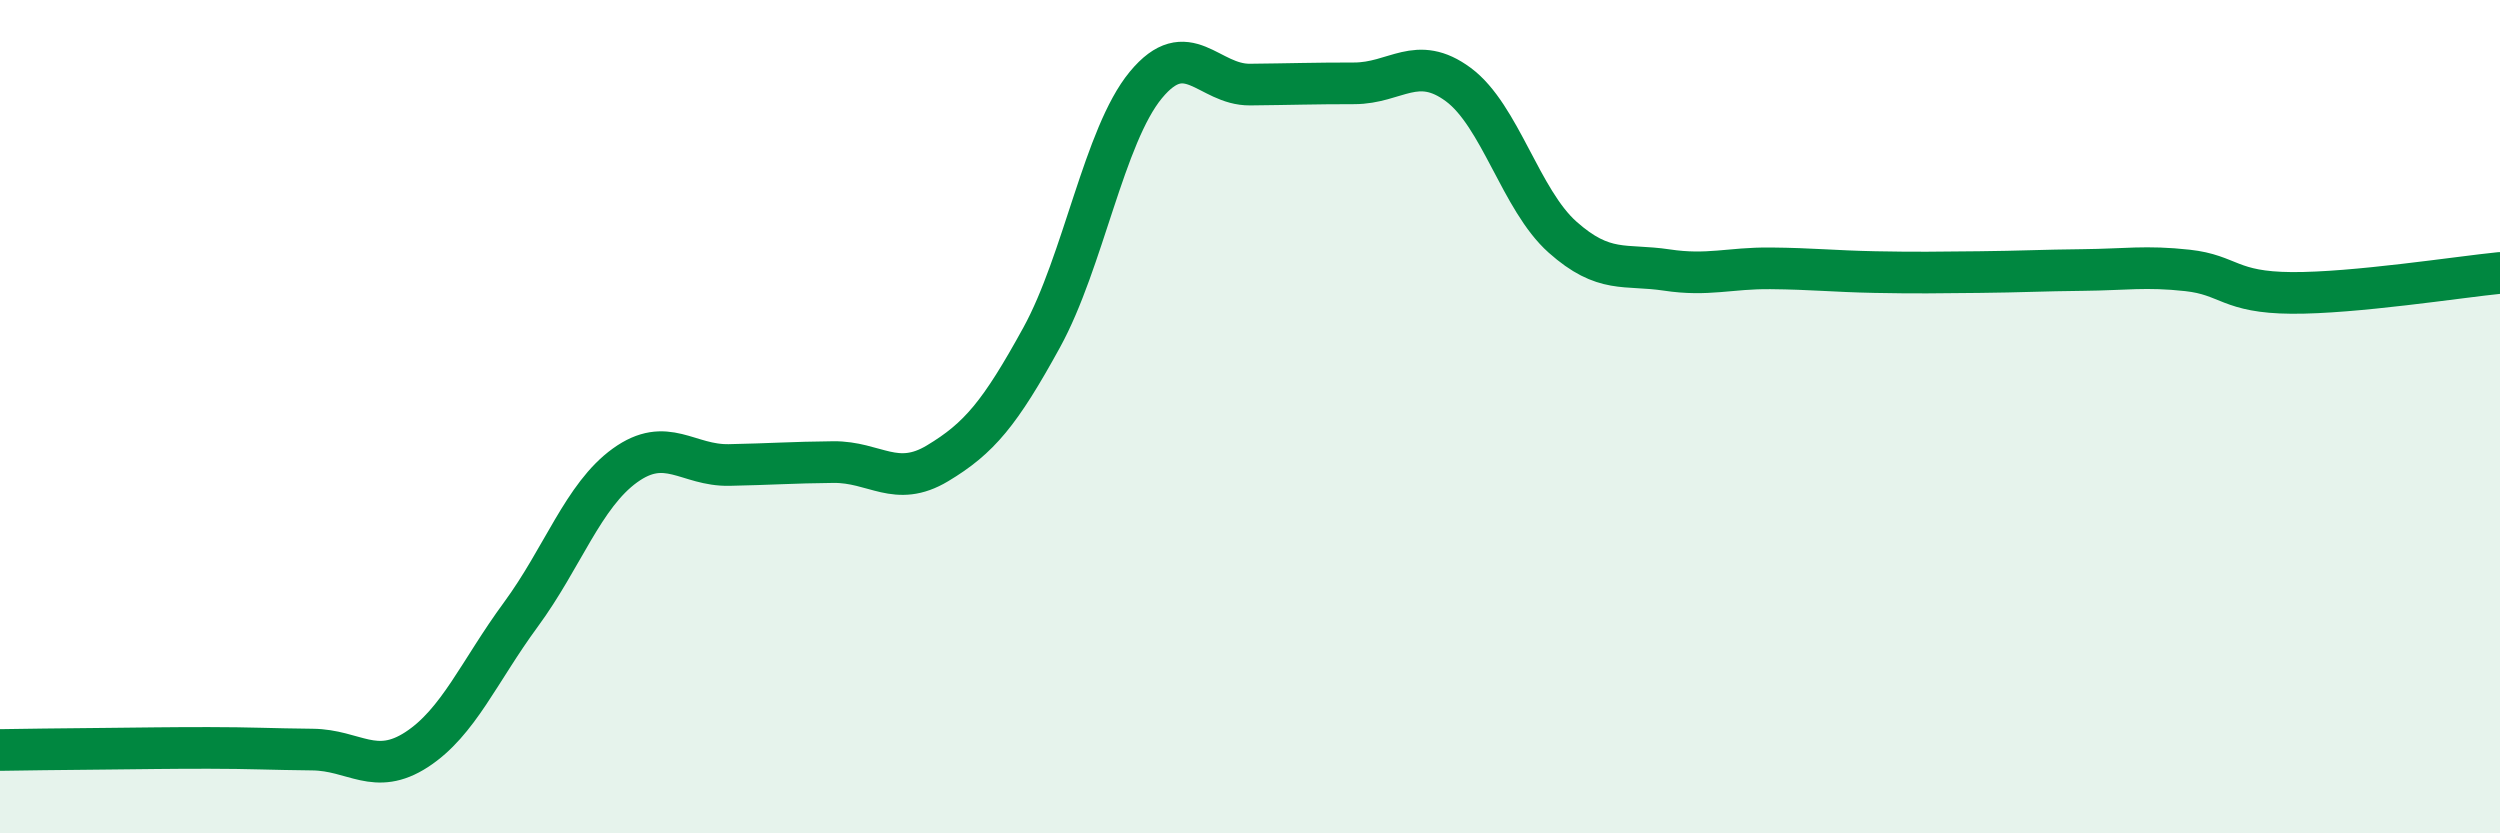
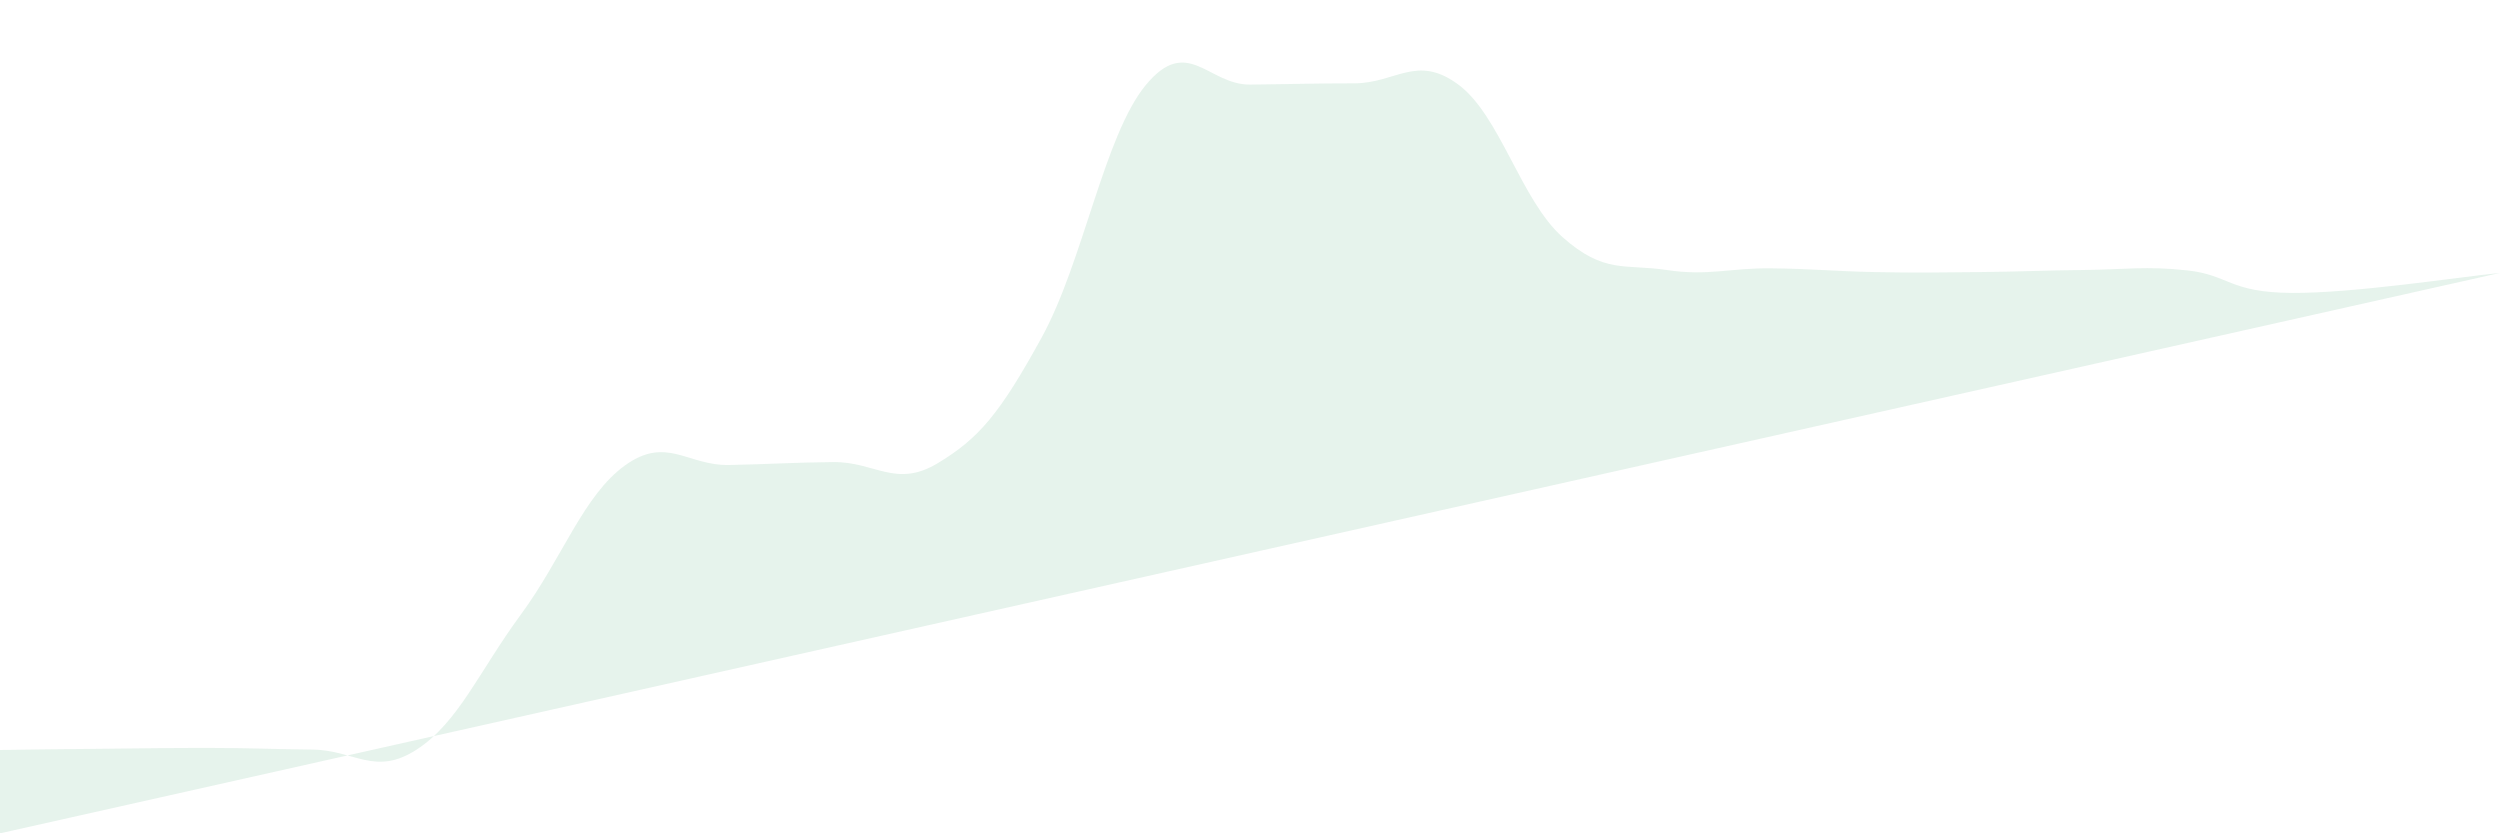
<svg xmlns="http://www.w3.org/2000/svg" width="60" height="20" viewBox="0 0 60 20">
-   <path d="M 0,18 C 0.5,17.99 1.5,17.98 2.5,17.97 C 3.5,17.96 4,17.95 5,17.95 C 6,17.95 6.5,17.98 7.5,17.99 C 8.5,18 9,18.64 10,17.99 C 11,17.34 11.5,16.11 12.5,14.75 C 13.5,13.39 14,11.89 15,11.17 C 16,10.45 16.5,11.18 17.5,11.16 C 18.5,11.14 19,11.1 20,11.09 C 21,11.08 21.5,11.72 22.5,11.12 C 23.5,10.52 24,9.92 25,8.1 C 26,6.28 26.5,3.25 27.5,2.04 C 28.5,0.83 29,2.04 30,2.03 C 31,2.02 31.5,2 32.5,2 C 33.5,2 34,1.29 35,2.03 C 36,2.77 36.5,4.8 37.5,5.69 C 38.5,6.58 39,6.33 40,6.48 C 41,6.63 41.5,6.43 42.5,6.44 C 43.5,6.45 44,6.51 45,6.53 C 46,6.55 46.5,6.54 47.5,6.53 C 48.5,6.52 49,6.49 50,6.48 C 51,6.47 51.5,6.38 52.5,6.49 C 53.5,6.6 53.5,7.02 55,7.03 C 56.5,7.04 59,6.65 60,6.55L60 20L0 20Z" fill="#008740" opacity="0.1" stroke-linecap="round" stroke-linejoin="round" />
-   <path d="M 0,18 C 0.5,17.99 1.5,17.98 2.5,17.97 C 3.5,17.96 4,17.95 5,17.95 C 6,17.95 6.5,17.98 7.5,17.99 C 8.5,18 9,18.64 10,17.99 C 11,17.34 11.5,16.11 12.5,14.75 C 13.5,13.39 14,11.89 15,11.17 C 16,10.45 16.5,11.18 17.5,11.16 C 18.5,11.14 19,11.1 20,11.09 C 21,11.08 21.5,11.72 22.5,11.12 C 23.5,10.52 24,9.92 25,8.1 C 26,6.28 26.5,3.25 27.5,2.04 C 28.5,0.83 29,2.04 30,2.03 C 31,2.02 31.5,2 32.5,2 C 33.5,2 34,1.29 35,2.03 C 36,2.77 36.5,4.8 37.5,5.69 C 38.5,6.58 39,6.33 40,6.48 C 41,6.63 41.5,6.43 42.5,6.44 C 43.5,6.45 44,6.51 45,6.53 C 46,6.55 46.5,6.54 47.5,6.53 C 48.5,6.52 49,6.49 50,6.48 C 51,6.47 51.5,6.38 52.5,6.49 C 53.5,6.6 53.5,7.02 55,7.03 C 56.5,7.04 59,6.65 60,6.55" stroke="#008740" stroke-width="1" fill="none" stroke-linecap="round" stroke-linejoin="round" />
+   <path d="M 0,18 C 0.5,17.99 1.5,17.98 2.5,17.97 C 3.5,17.96 4,17.95 5,17.95 C 6,17.95 6.5,17.98 7.5,17.99 C 8.5,18 9,18.64 10,17.99 C 11,17.34 11.5,16.11 12.5,14.75 C 13.5,13.39 14,11.89 15,11.17 C 16,10.45 16.5,11.18 17.5,11.16 C 18.5,11.14 19,11.1 20,11.09 C 21,11.08 21.5,11.72 22.5,11.12 C 23.5,10.52 24,9.92 25,8.1 C 26,6.28 26.5,3.25 27.5,2.04 C 28.5,0.83 29,2.04 30,2.03 C 31,2.02 31.5,2 32.5,2 C 33.5,2 34,1.29 35,2.03 C 36,2.77 36.5,4.8 37.5,5.69 C 38.5,6.58 39,6.33 40,6.48 C 41,6.63 41.5,6.43 42.5,6.44 C 43.5,6.45 44,6.51 45,6.53 C 46,6.55 46.5,6.54 47.5,6.53 C 48.5,6.52 49,6.49 50,6.48 C 51,6.47 51.5,6.38 52.5,6.49 C 53.5,6.6 53.5,7.02 55,7.03 C 56.5,7.04 59,6.65 60,6.55L0 20Z" fill="#008740" opacity="0.1" stroke-linecap="round" stroke-linejoin="round" />
</svg>